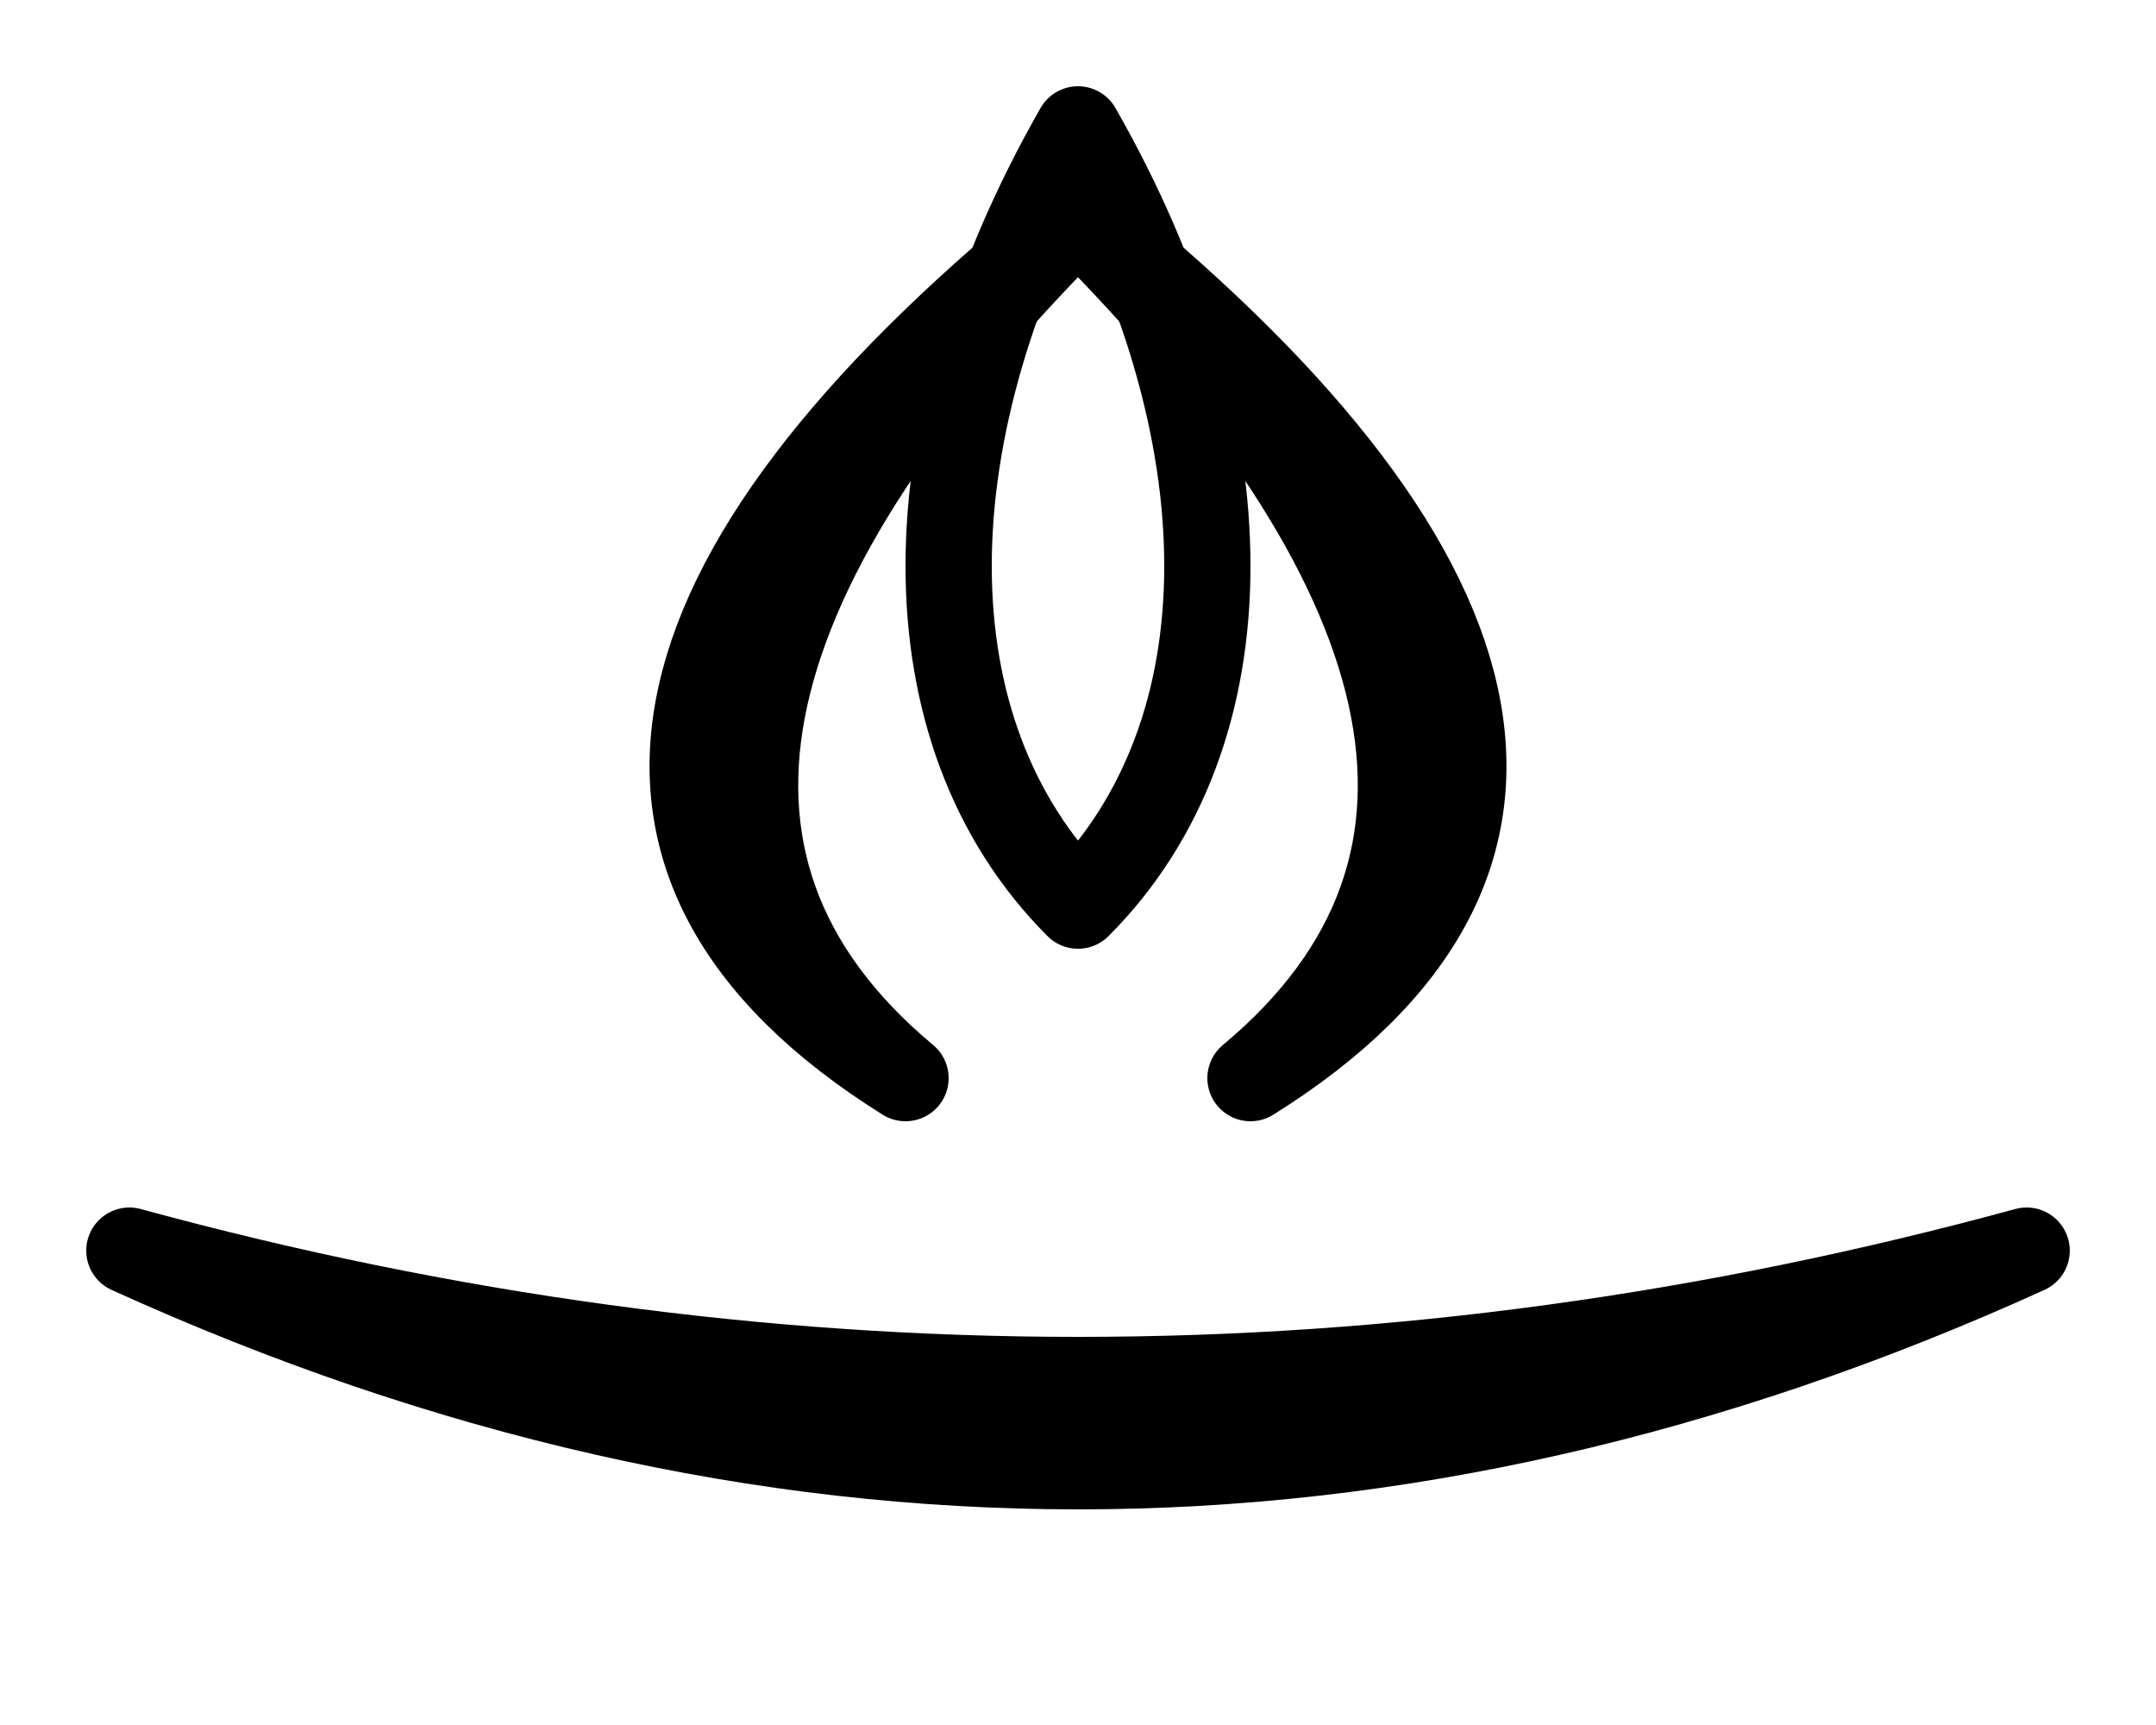
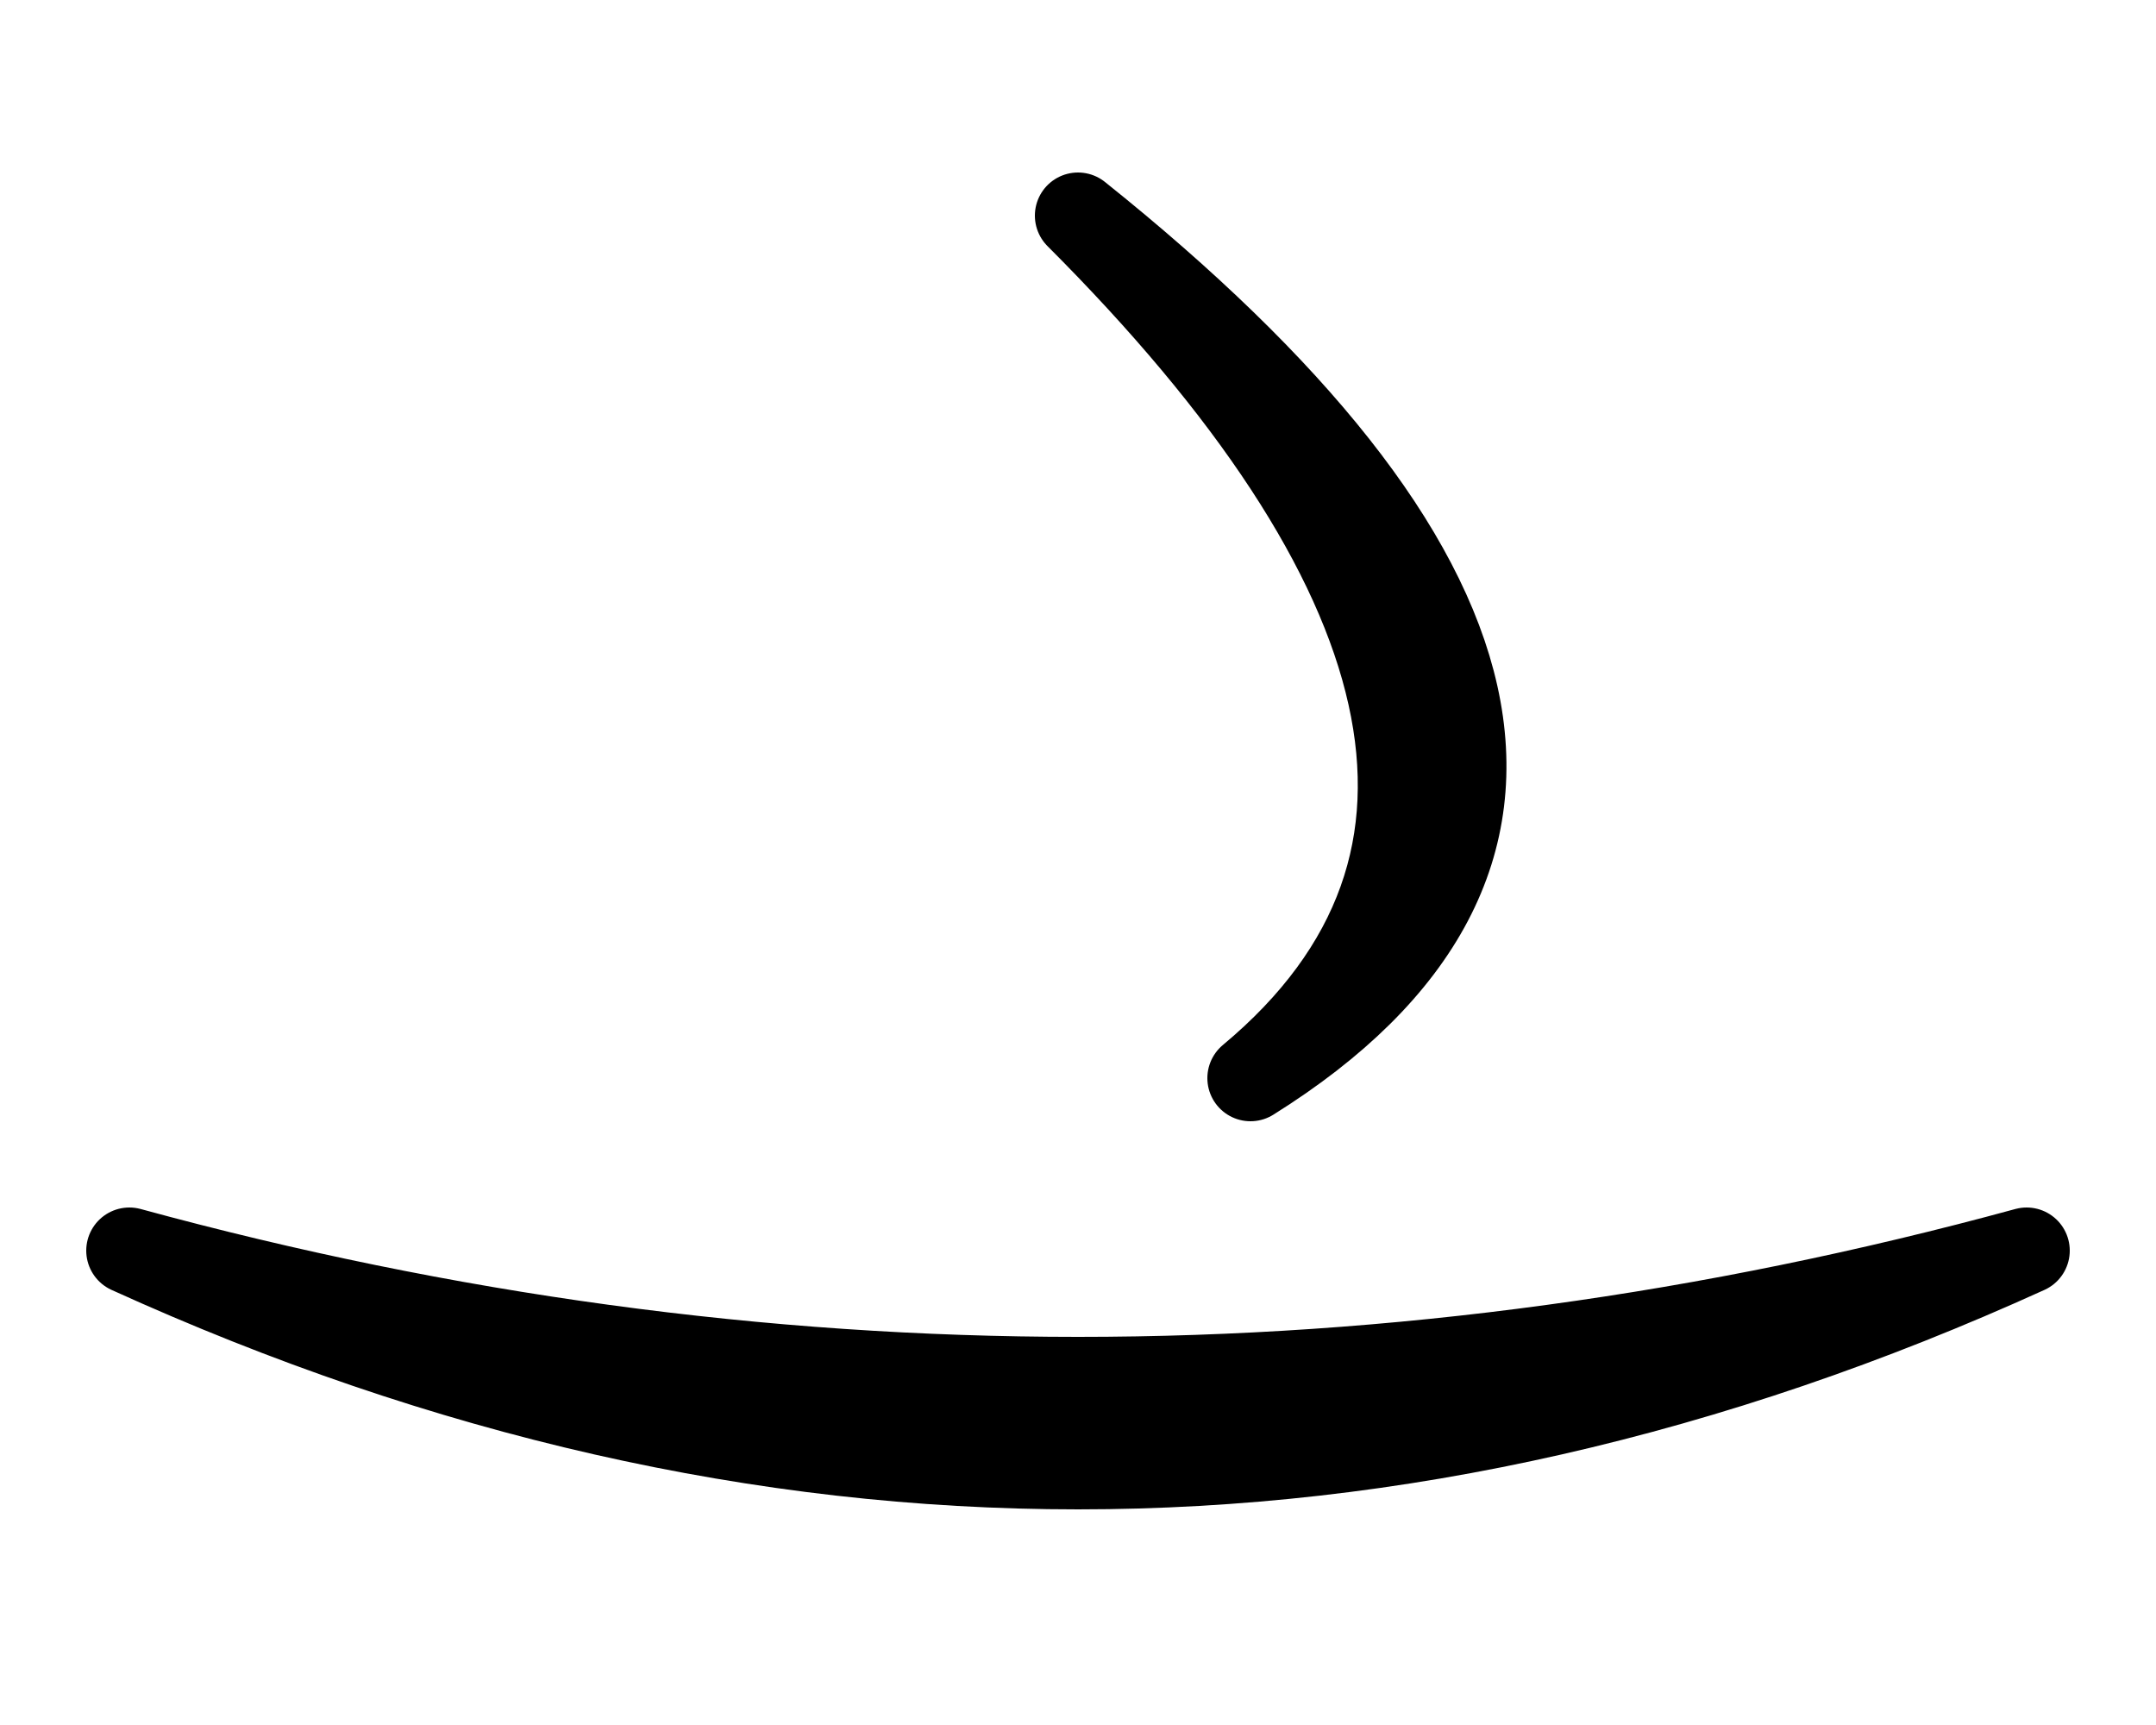
<svg xmlns="http://www.w3.org/2000/svg" viewBox="25 35 50 40">
  <g fill="none" stroke="currentColor" stroke-width="2" stroke-linecap="round" stroke-linejoin="round">
-     <path d="M50 38 C54 45, 54 52, 50 56 C46 52, 46 45, 50 38 Z" />
-     <path d="M50 40 C40 48, 38 55, 46 60 C40 55, 42 48, 50 40 Z" />
    <path d="M50 40 C60 48, 62 55, 54 60 C60 55, 58 48, 50 40 Z" />
    <path d="M28 64 Q50 74, 72 64 Q50 70, 28 64 Z" />
  </g>
</svg>